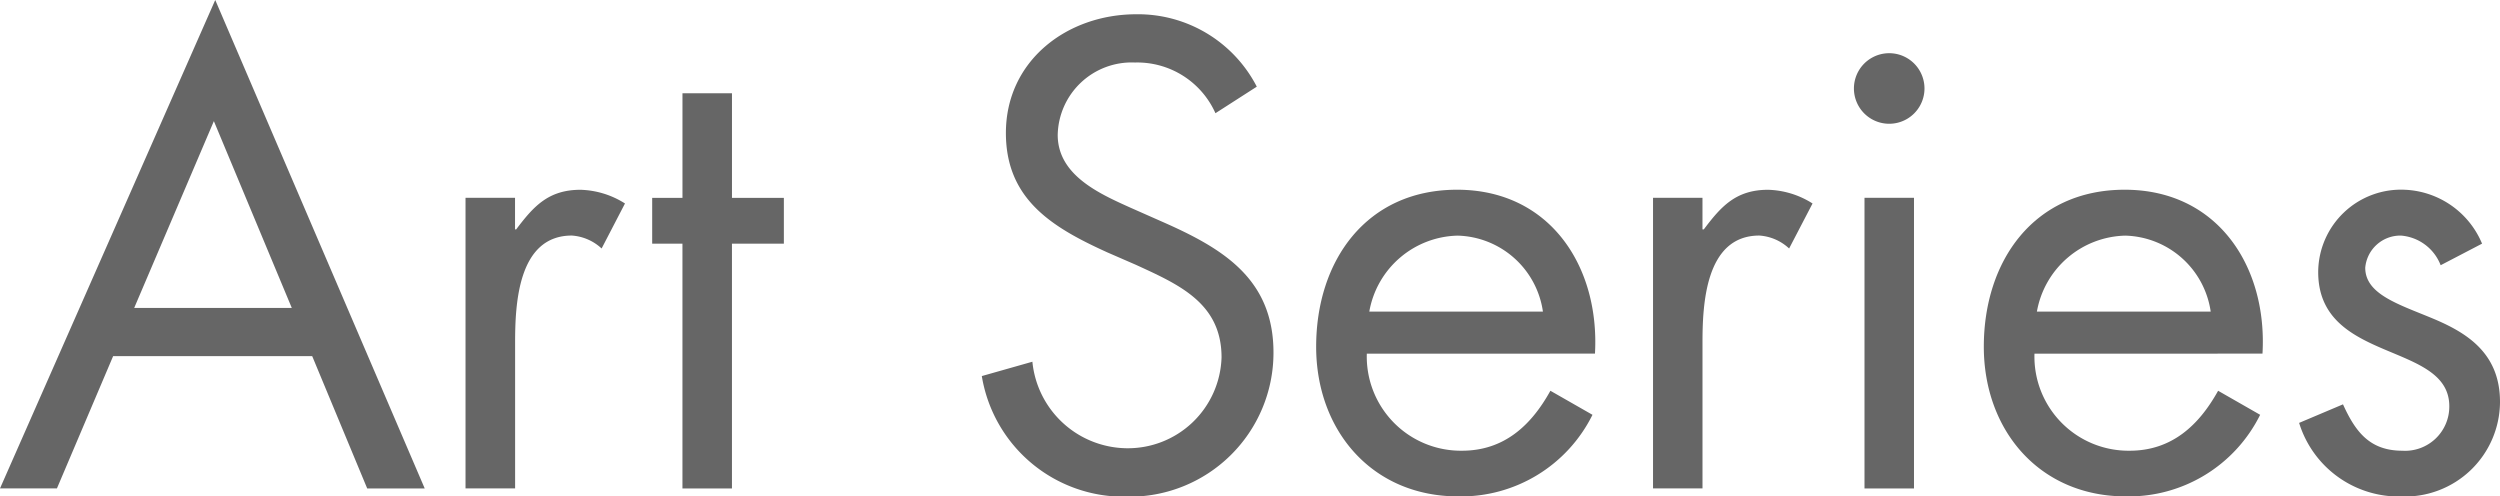
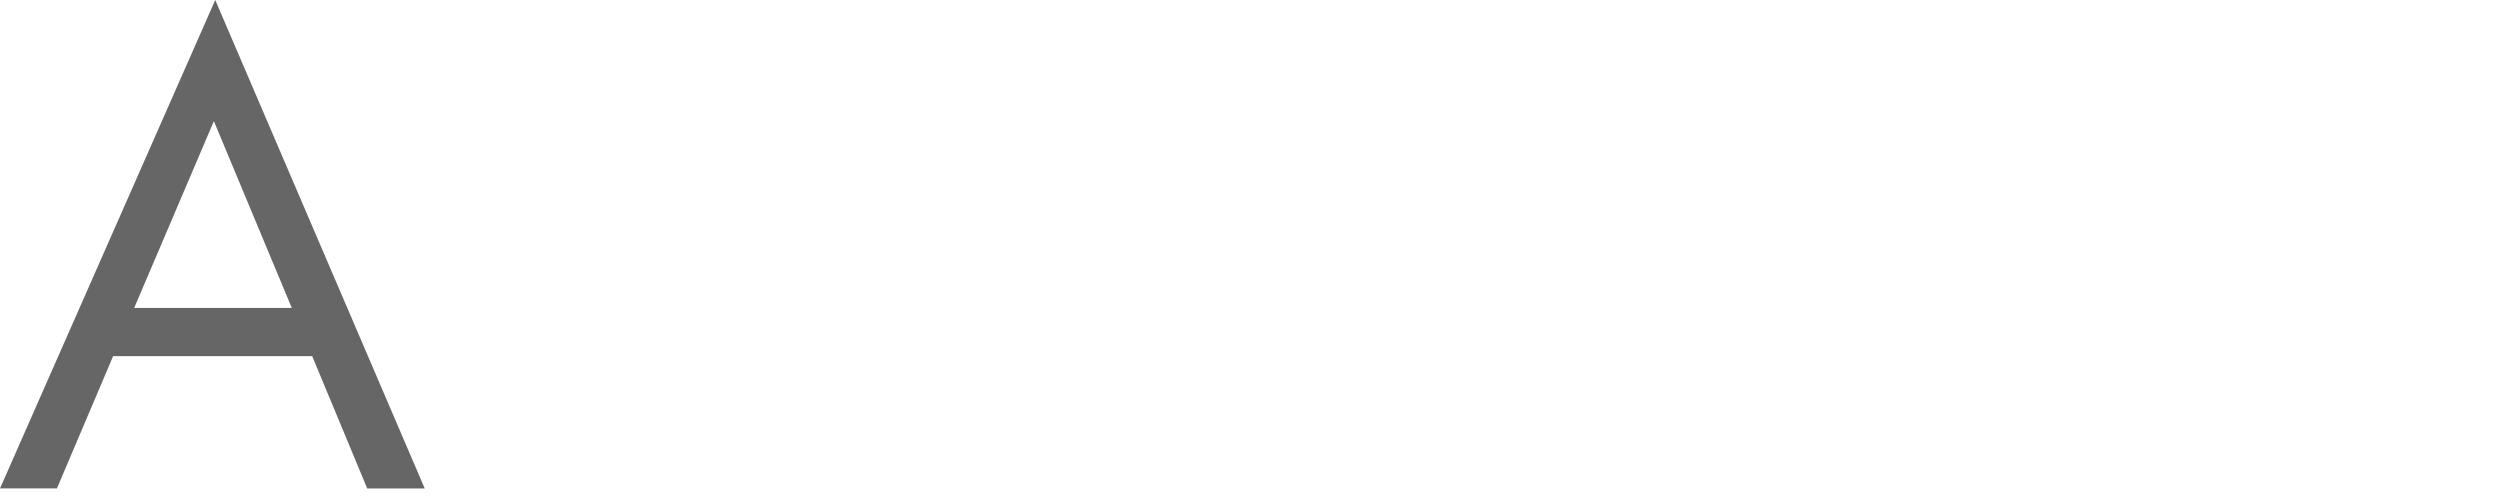
<svg xmlns="http://www.w3.org/2000/svg" width="127.764" height="25.373" viewBox="0 0 127.764 25.373">
  <defs>
    <clipPath id="clip-path">
-       <rect id="Rectangle_53" data-name="Rectangle 53" width="127.764" height="25.373" fill="none" />
-     </clipPath>
+       </clipPath>
  </defs>
  <g id="Group_86" data-name="Group 86" opacity="0.6">
    <path id="Path_528" data-name="Path 528" d="M10.93,6.191l3.982,9.546H6.858ZM11,0,0,24.961H2.909L5.782,18.2H15.955l2.812,6.764h2.939Z" transform="translate(0 0)" />
    <g id="Group_85" data-name="Group 85" transform="translate(0 0)">
      <g id="Group_84" data-name="Group 84" clip-path="url(#clip-path)">
        <path id="Path_529" data-name="Path 529" d="M10.381,5.225h.058C11.324,4.053,12.081,3.2,13.727,3.2A4.457,4.457,0,0,1,16,3.9L14.806,6.2a2.484,2.484,0,0,0-1.521-.661c-2.782,0-2.9,3.567-2.9,5.5v7.421H7.851V3.61h2.53Z" transform="translate(15.94 6.499)" />
        <path id="Path_530" data-name="Path 530" d="M15.077,21.767h-2.53V9.258H11V6.916h1.548V1.573h2.53V6.916h2.652V9.258H15.077Z" transform="translate(22.33 3.195)" />
        <path id="Path_531" data-name="Path 531" d="M28.5,5.3a4.375,4.375,0,0,0-4.109-2.591,3.78,3.78,0,0,0-3.952,3.7c0,2.055,2.121,3,3.73,3.724l1.582.7c3.094,1.361,5.715,2.906,5.715,6.7a7.356,7.356,0,0,1-7.485,7.364,7.357,7.357,0,0,1-7.421-6.164L19.145,18a4.9,4.9,0,0,0,4.767,4.421,4.789,4.789,0,0,0,4.9-4.642c0-2.779-2.182-3.724-4.394-4.739l-1.448-.63c-2.782-1.264-5.179-2.688-5.179-6.1,0-3.694,3.124-6.067,6.664-6.067a6.829,6.829,0,0,1,6.158,3.7Z" transform="translate(33.616 0.486)" />
        <path id="Path_532" data-name="Path 532" d="M24.785,11.577a4.809,4.809,0,0,0,4.864,4.958c2.152,0,3.539-1.294,4.518-3.064L36.318,14.7a7.5,7.5,0,0,1-6.858,4.17c-4.421,0-7.264-3.382-7.264-7.649,0-4.388,2.558-8.024,7.2-8.024,4.77,0,7.3,3.952,7.049,8.376Zm9-2.152A4.525,4.525,0,0,0,29.43,5.543a4.692,4.692,0,0,0-4.518,3.882Z" transform="translate(45.067 6.499)" />
        <path id="Path_533" data-name="Path 533" d="M30.405,5.225h.067C31.354,4.053,32.114,3.2,33.757,3.2a4.448,4.448,0,0,1,2.273.7L34.833,6.2a2.469,2.469,0,0,0-1.521-.661c-2.779,0-2.906,3.567-2.906,5.5v7.421H27.878V3.61h2.527Z" transform="translate(56.601 6.499)" />
        <path id="Path_534" data-name="Path 534" d="M34.872,2.7a1.8,1.8,0,1,1-3.606,0,1.8,1.8,0,0,1,3.606,0M34.336,23.14h-2.53V8.288h2.53Z" transform="translate(63.48 1.822)" />
-         <path id="Path_535" data-name="Path 535" d="M36.045,11.577a4.808,4.808,0,0,0,4.867,4.958c2.145,0,3.536-1.294,4.518-3.064L47.578,14.7a7.5,7.5,0,0,1-6.858,4.17c-4.424,0-7.264-3.382-7.264-7.649,0-4.388,2.555-8.024,7.2-8.024,4.77,0,7.3,3.952,7.042,8.376Zm9.006-2.152A4.533,4.533,0,0,0,40.69,5.543a4.7,4.7,0,0,0-4.521,3.882Z" transform="translate(67.928 6.499)" />
        <path id="Path_536" data-name="Path 536" d="M46.007,7.058a2.374,2.374,0,0,0-2.024-1.515,1.8,1.8,0,0,0-1.83,1.642c0,1.358,1.7,1.864,3.442,2.591s3.445,1.767,3.445,4.267a4.858,4.858,0,0,1-5.027,4.833,5.335,5.335,0,0,1-5.239-3.761l2.242-.948c.63,1.388,1.355,2.37,3.033,2.37a2.259,2.259,0,0,0,2.4-2.273c0-3.318-6.7-2.179-6.7-6.858A4.231,4.231,0,0,1,44.171,3.2a4.48,4.48,0,0,1,3.952,2.755Z" transform="translate(78.724 6.497)" />
      </g>
    </g>
  </g>
</svg>